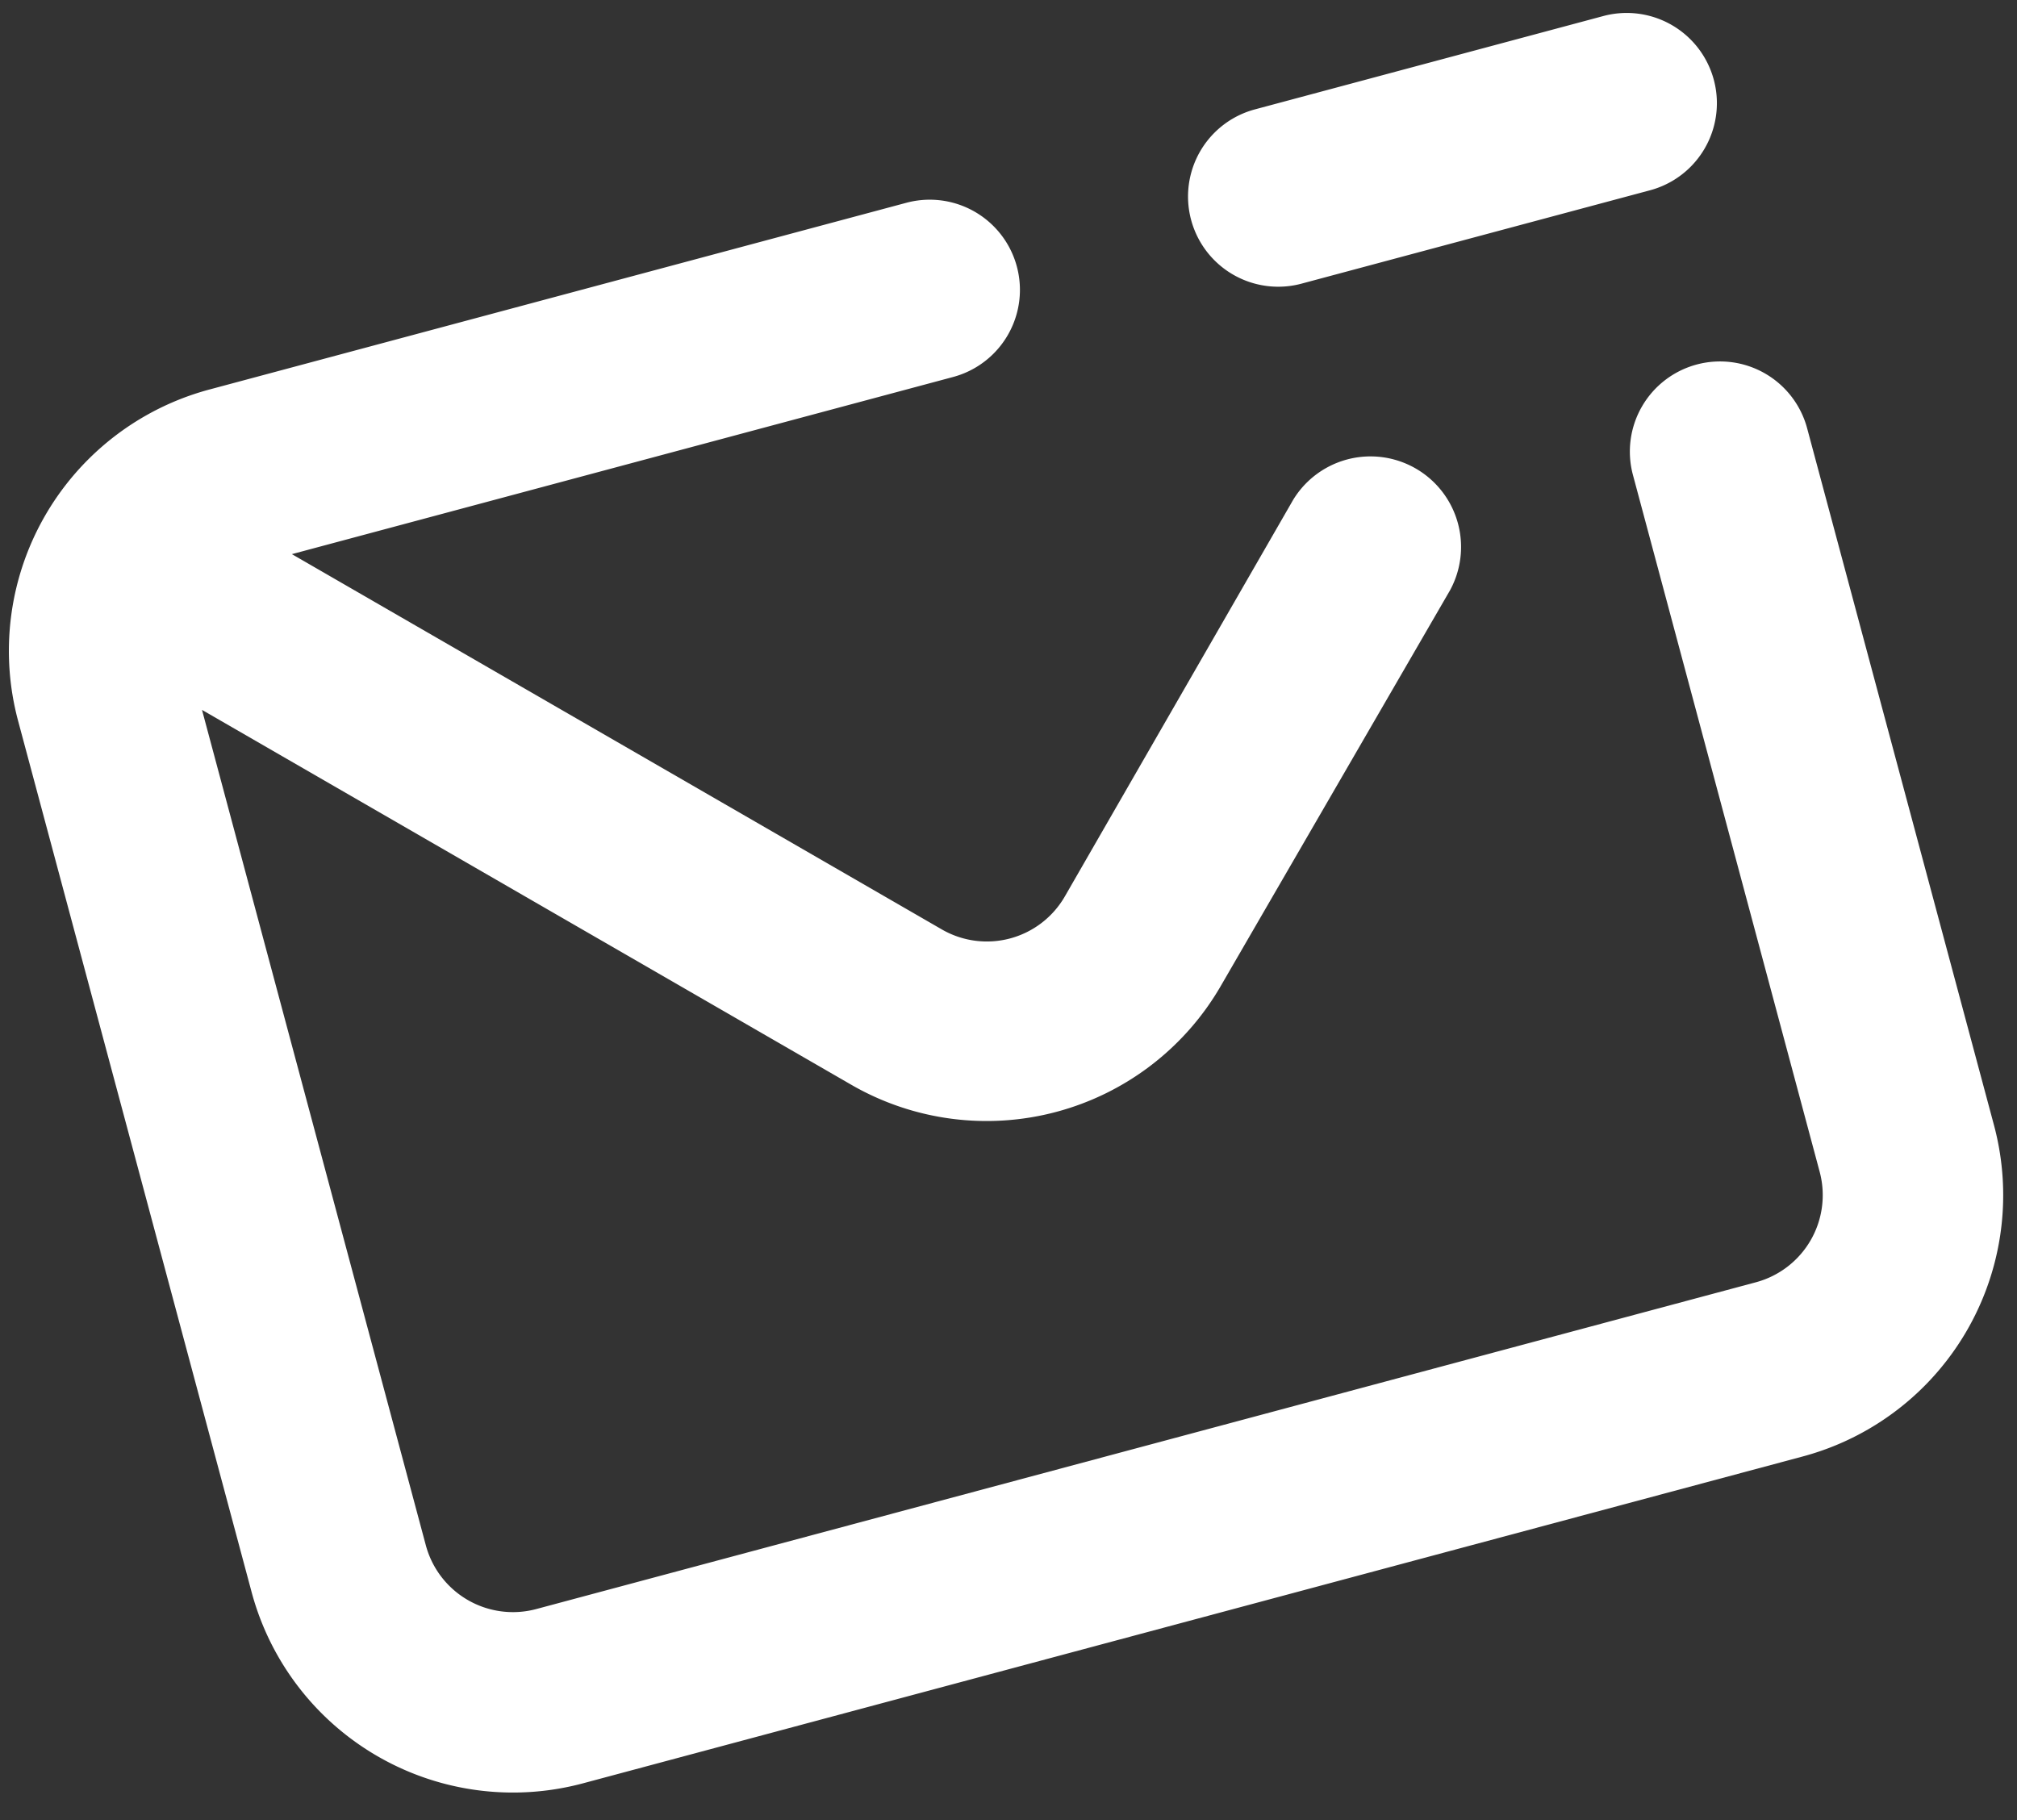
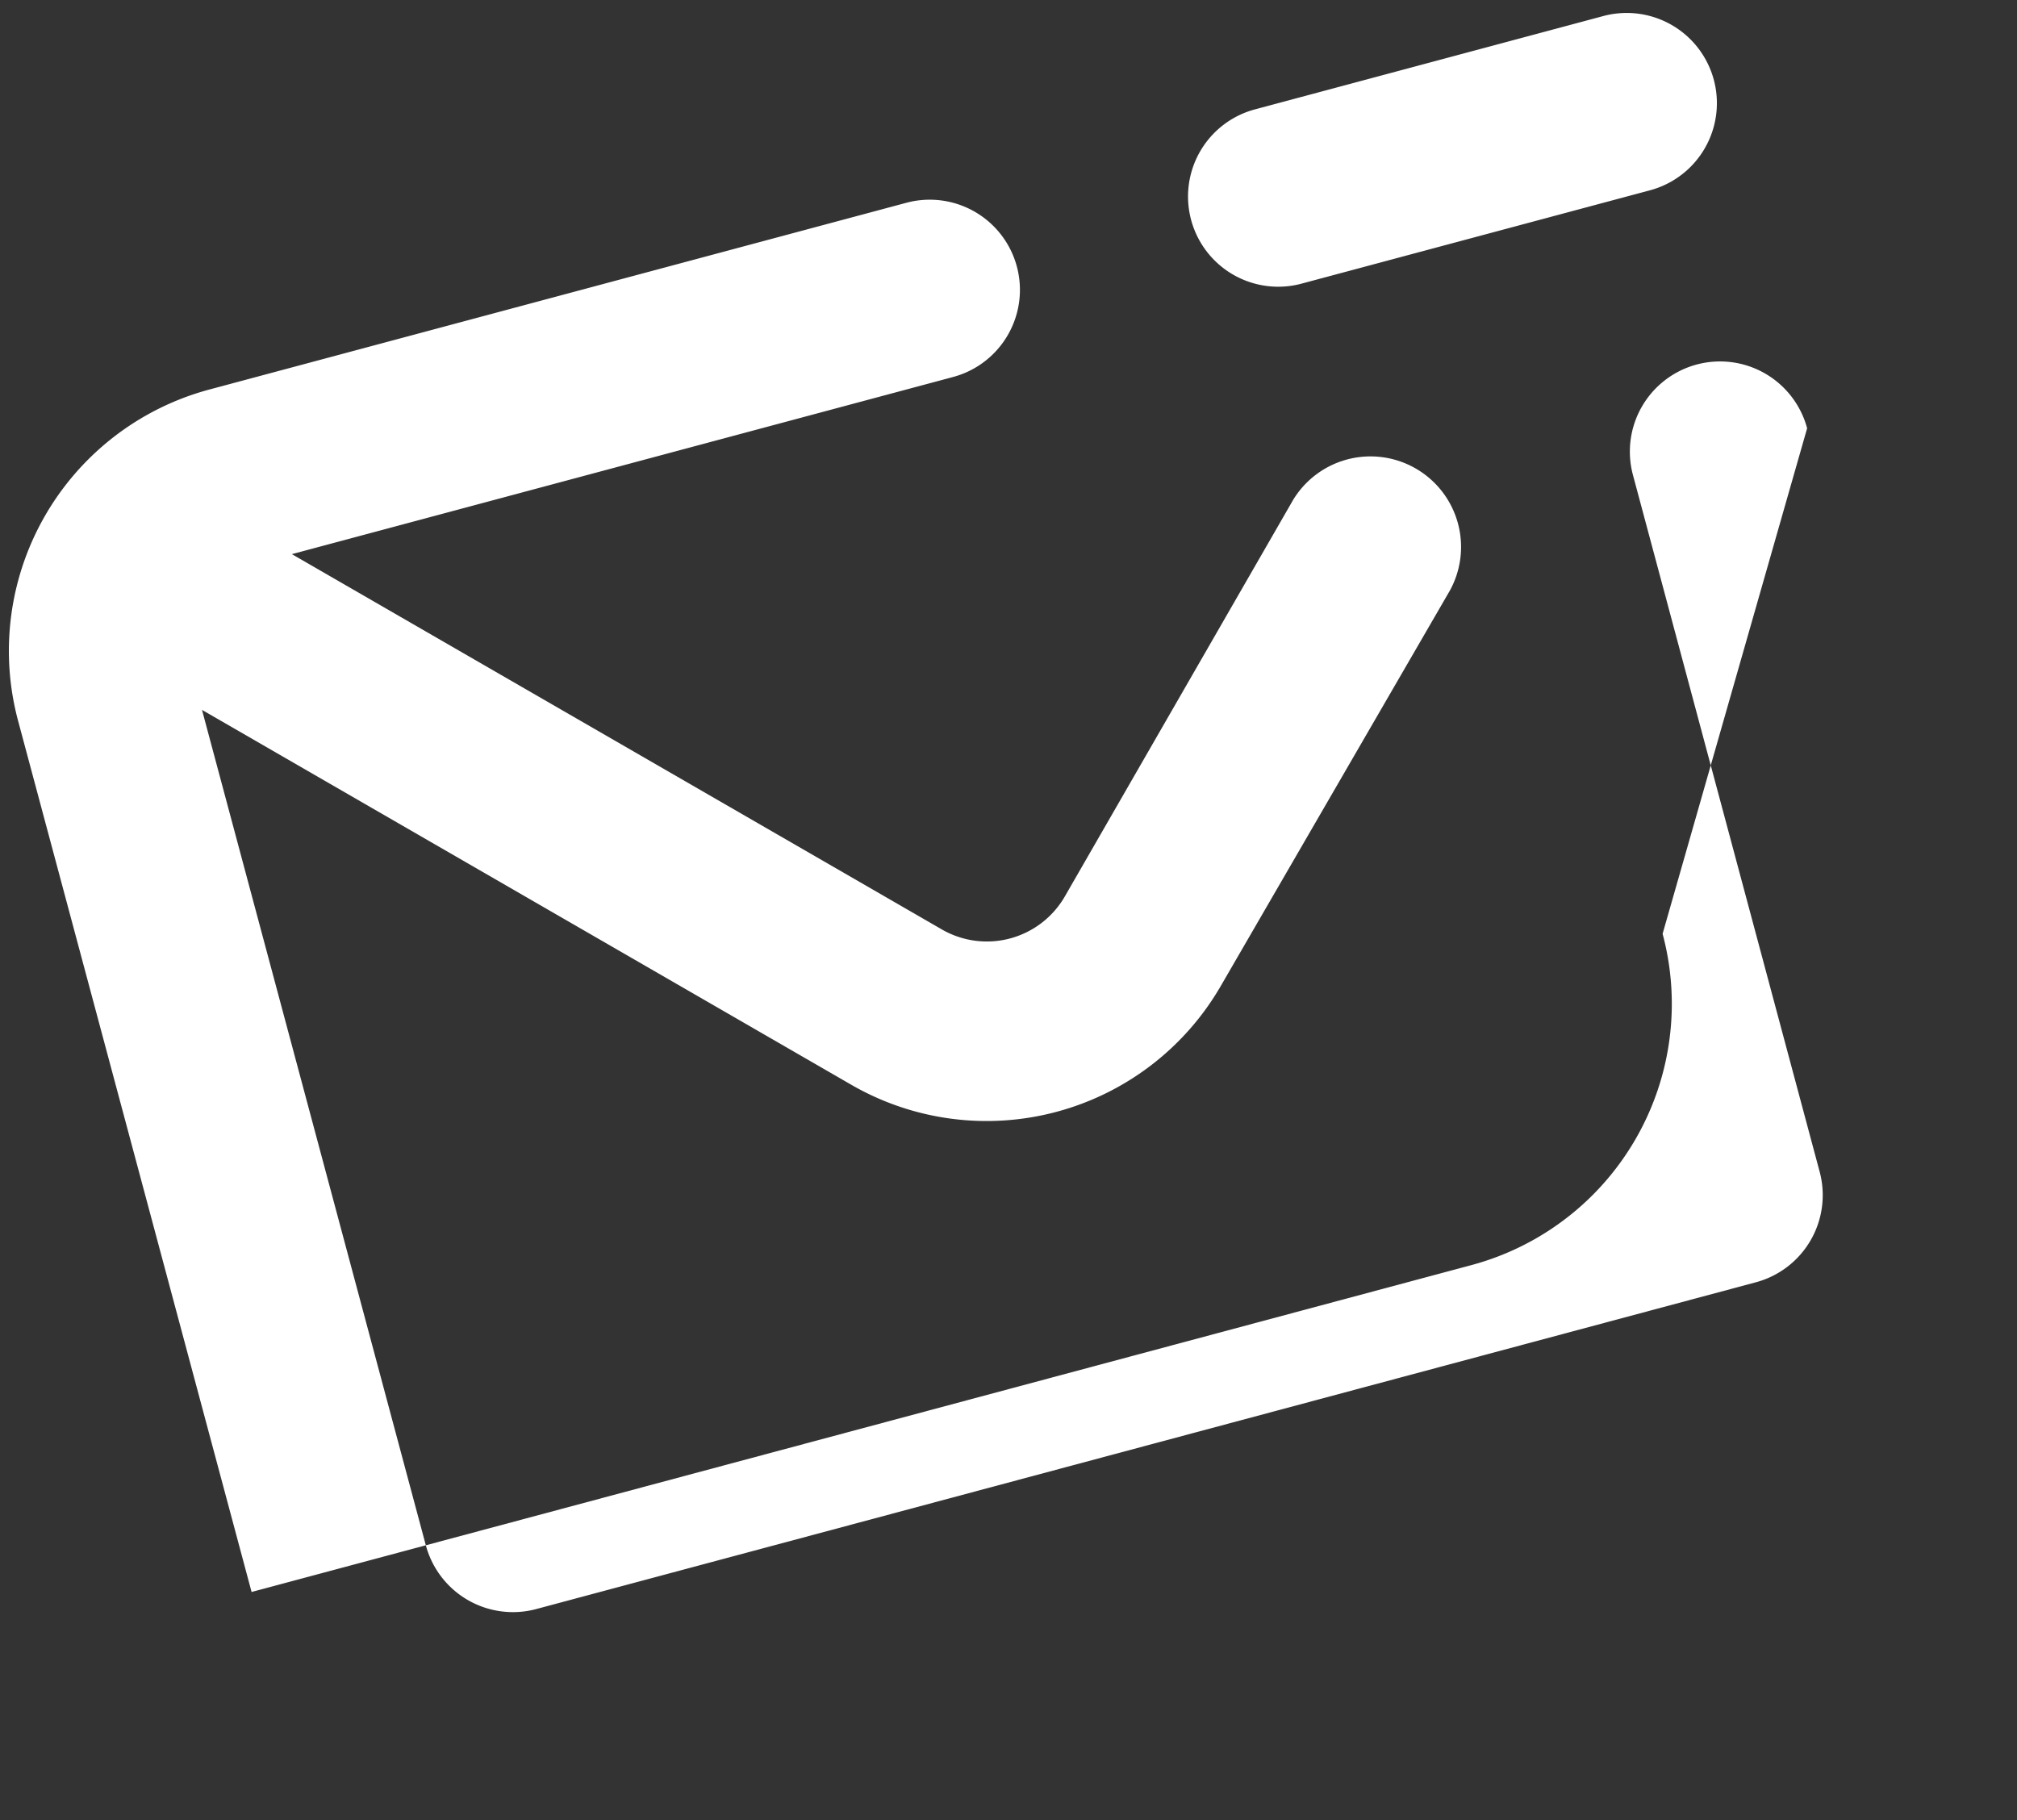
<svg xmlns="http://www.w3.org/2000/svg" width="41" height="37" fill="none">
  <rect width="100%" height="100%" fill="#333333" stroke="none" />
-   <path fill="#fff" d="M34.49 7.41a1.833 1.833 0 0 0-1.297 2.245l3.796 14.167a1.834 1.834 0 0 1-1.296 2.245L10.901 32.71a1.833 1.833 0 0 1-2.245-1.296l-4.55-16.983 13.202 7.623a5.5 5.5 0 0 0 7.508-2.012L29.475 12a1.841 1.841 0 0 0-3.188-1.84l-4.637 8.055a1.83 1.83 0 0 1-2.514.674L5.933 11.265l13.44-3.601a1.833 1.833 0 1 0-.948-3.542L4.258 7.918a5.5 5.5 0 0 0-3.89 6.736l4.746 17.709a5.5 5.5 0 0 0 6.736 3.89l24.792-6.644a5.5 5.5 0 0 0 3.89-6.736L36.734 8.706A1.833 1.833 0 0 0 34.49 7.41m-8.033-1.644 7.084-1.898a1.833 1.833 0 1 0-.95-3.542l-7.083 1.898a1.833 1.833 0 1 0 .95 3.542" />
+   <path fill="#fff" d="M34.49 7.41a1.833 1.833 0 0 0-1.297 2.245l3.796 14.167a1.834 1.834 0 0 1-1.296 2.245L10.901 32.71a1.833 1.833 0 0 1-2.245-1.296l-4.55-16.983 13.202 7.623a5.5 5.5 0 0 0 7.508-2.012L29.475 12a1.841 1.841 0 0 0-3.188-1.84l-4.637 8.055a1.83 1.83 0 0 1-2.514.674L5.933 11.265l13.44-3.601a1.833 1.833 0 1 0-.948-3.542L4.258 7.918a5.5 5.5 0 0 0-3.89 6.736l4.746 17.709l24.792-6.644a5.5 5.5 0 0 0 3.89-6.736L36.734 8.706A1.833 1.833 0 0 0 34.49 7.41m-8.033-1.644 7.084-1.898a1.833 1.833 0 1 0-.95-3.542l-7.083 1.898a1.833 1.833 0 1 0 .95 3.542" />
</svg>